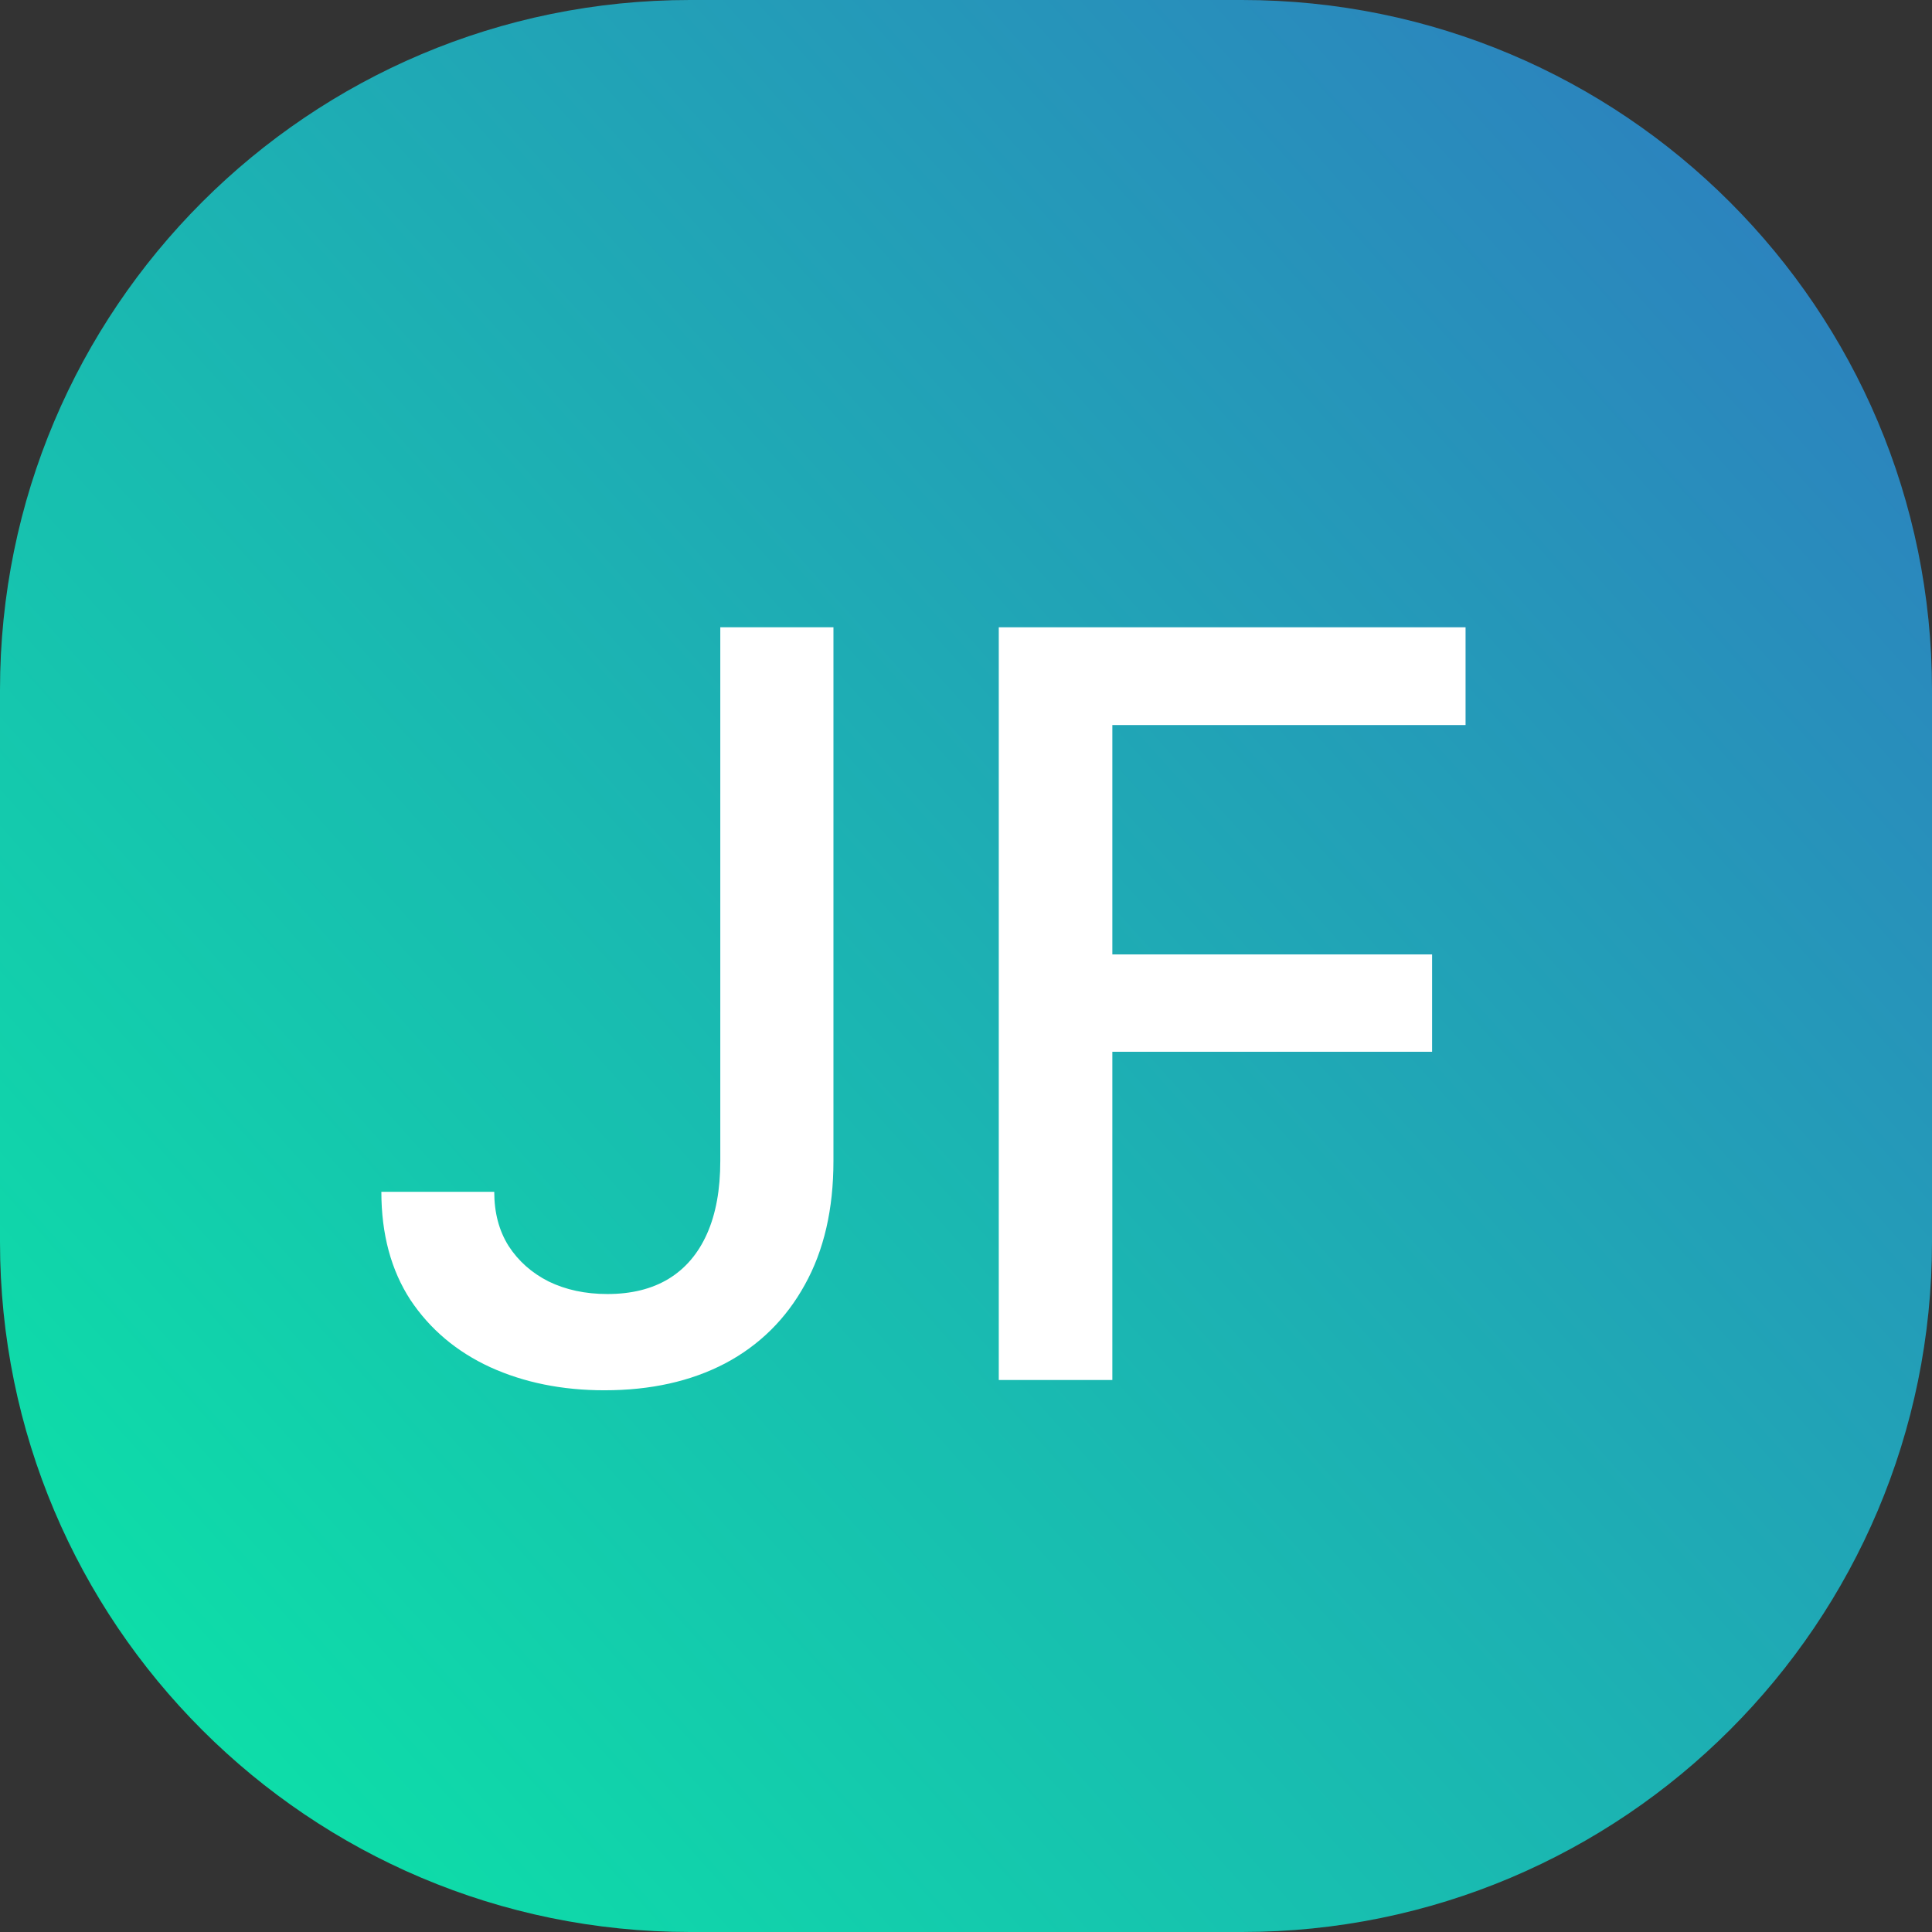
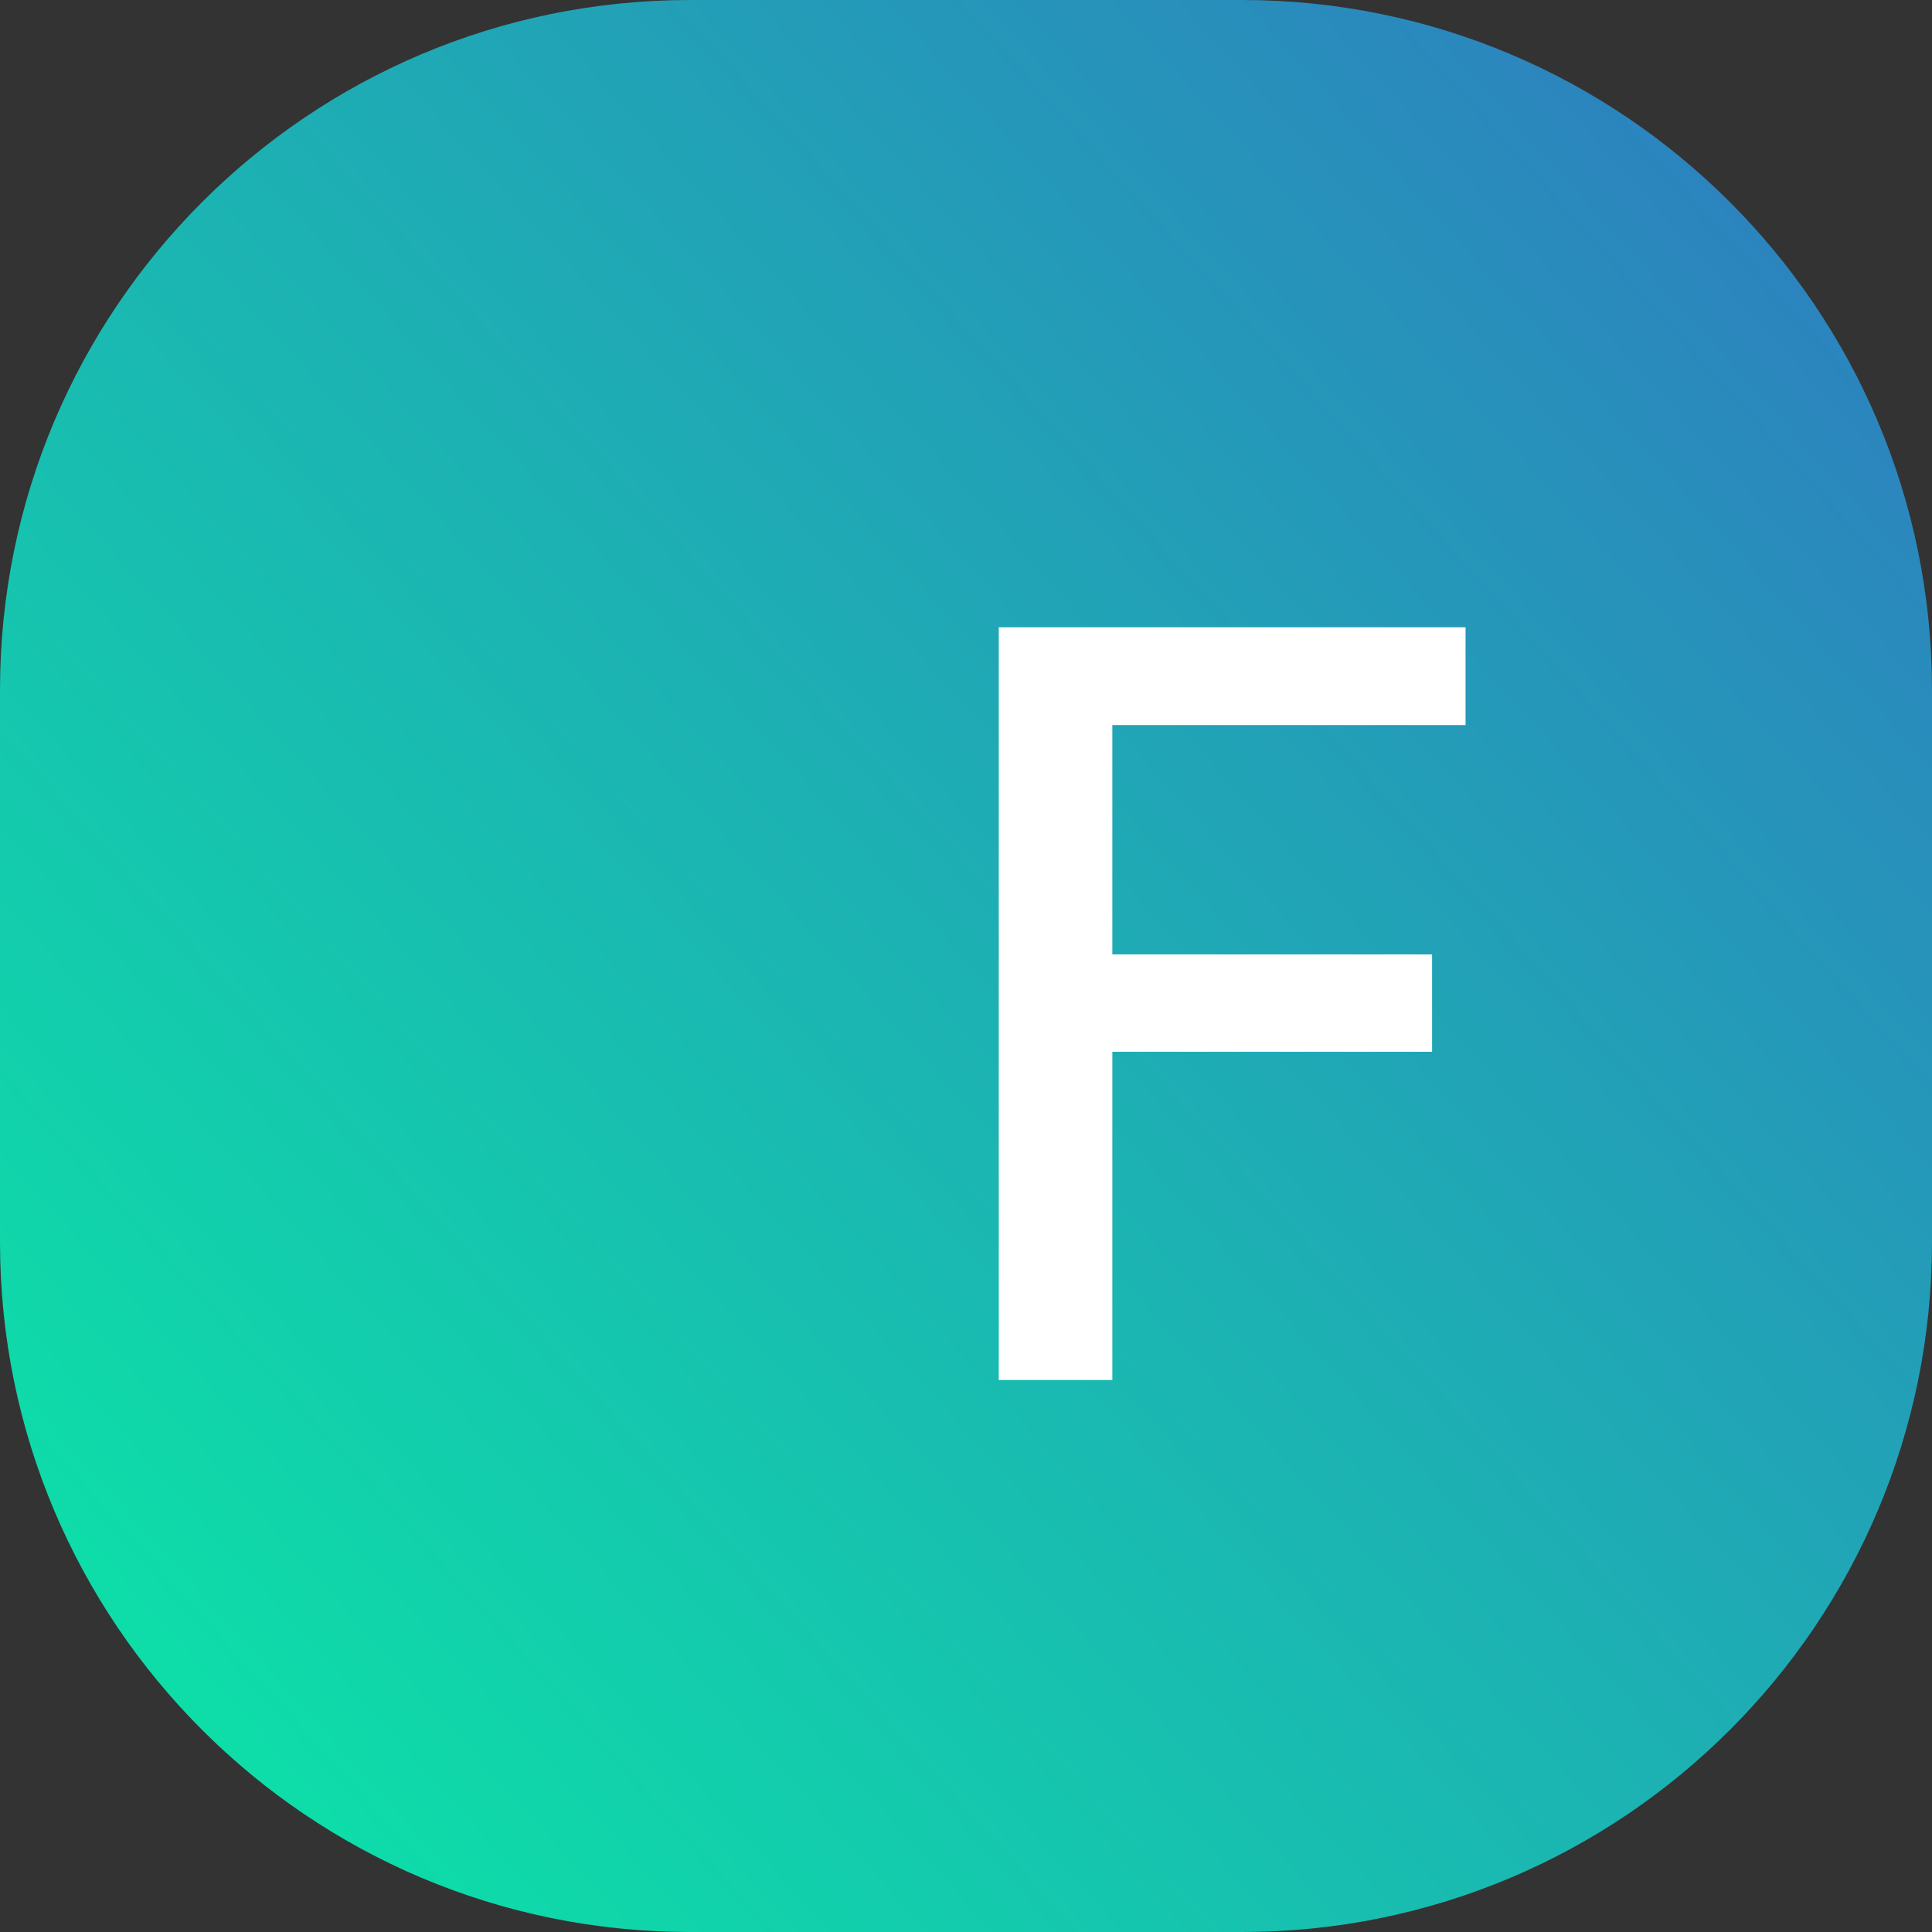
<svg xmlns="http://www.w3.org/2000/svg" width="28" height="28" viewBox="0 0 28 28" fill="none">
  <rect x="0" y="0" width="28" height="28" fill="#333333" stroke="none" />
  <path d="M0 10C0 4.477 4.477 0 10 0H18C23.523 0 28 4.477 28 10V18C28 23.523 23.523 28 18 28H10C4.477 28 0 23.523 0 18V10Z" fill="url(#paint0_linear_2111_45)" />
-   <path d="M10.439 9.091H12.079V16.825C12.079 17.525 11.941 18.123 11.664 18.62C11.39 19.117 11.005 19.497 10.508 19.76C10.011 20.02 9.428 20.149 8.761 20.149C8.146 20.149 7.594 20.037 7.104 19.814C6.618 19.59 6.232 19.265 5.948 18.839C5.668 18.409 5.527 17.887 5.527 17.273H7.163C7.163 17.575 7.232 17.836 7.37 18.056C7.512 18.276 7.706 18.448 7.951 18.572C8.2 18.693 8.484 18.754 8.803 18.754C9.151 18.754 9.446 18.681 9.688 18.535C9.933 18.386 10.119 18.168 10.247 17.88C10.375 17.592 10.439 17.241 10.439 16.825V9.091Z" fill="white" />
  <path d="M14.475 20V9.091H21.24V10.508H16.121V13.832H20.755V15.243H16.121V20H14.475Z" fill="white" />
  <defs>
    <linearGradient id="paint0_linear_2111_45" x1="-3.31526e-08" y1="37.97" x2="31.594" y2="9.64" gradientUnits="userSpaceOnUse">
      <stop stop-color="#03FCA1" />
      <stop offset="1" stop-color="#2C83BE" />
    </linearGradient>
  </defs>
</svg>